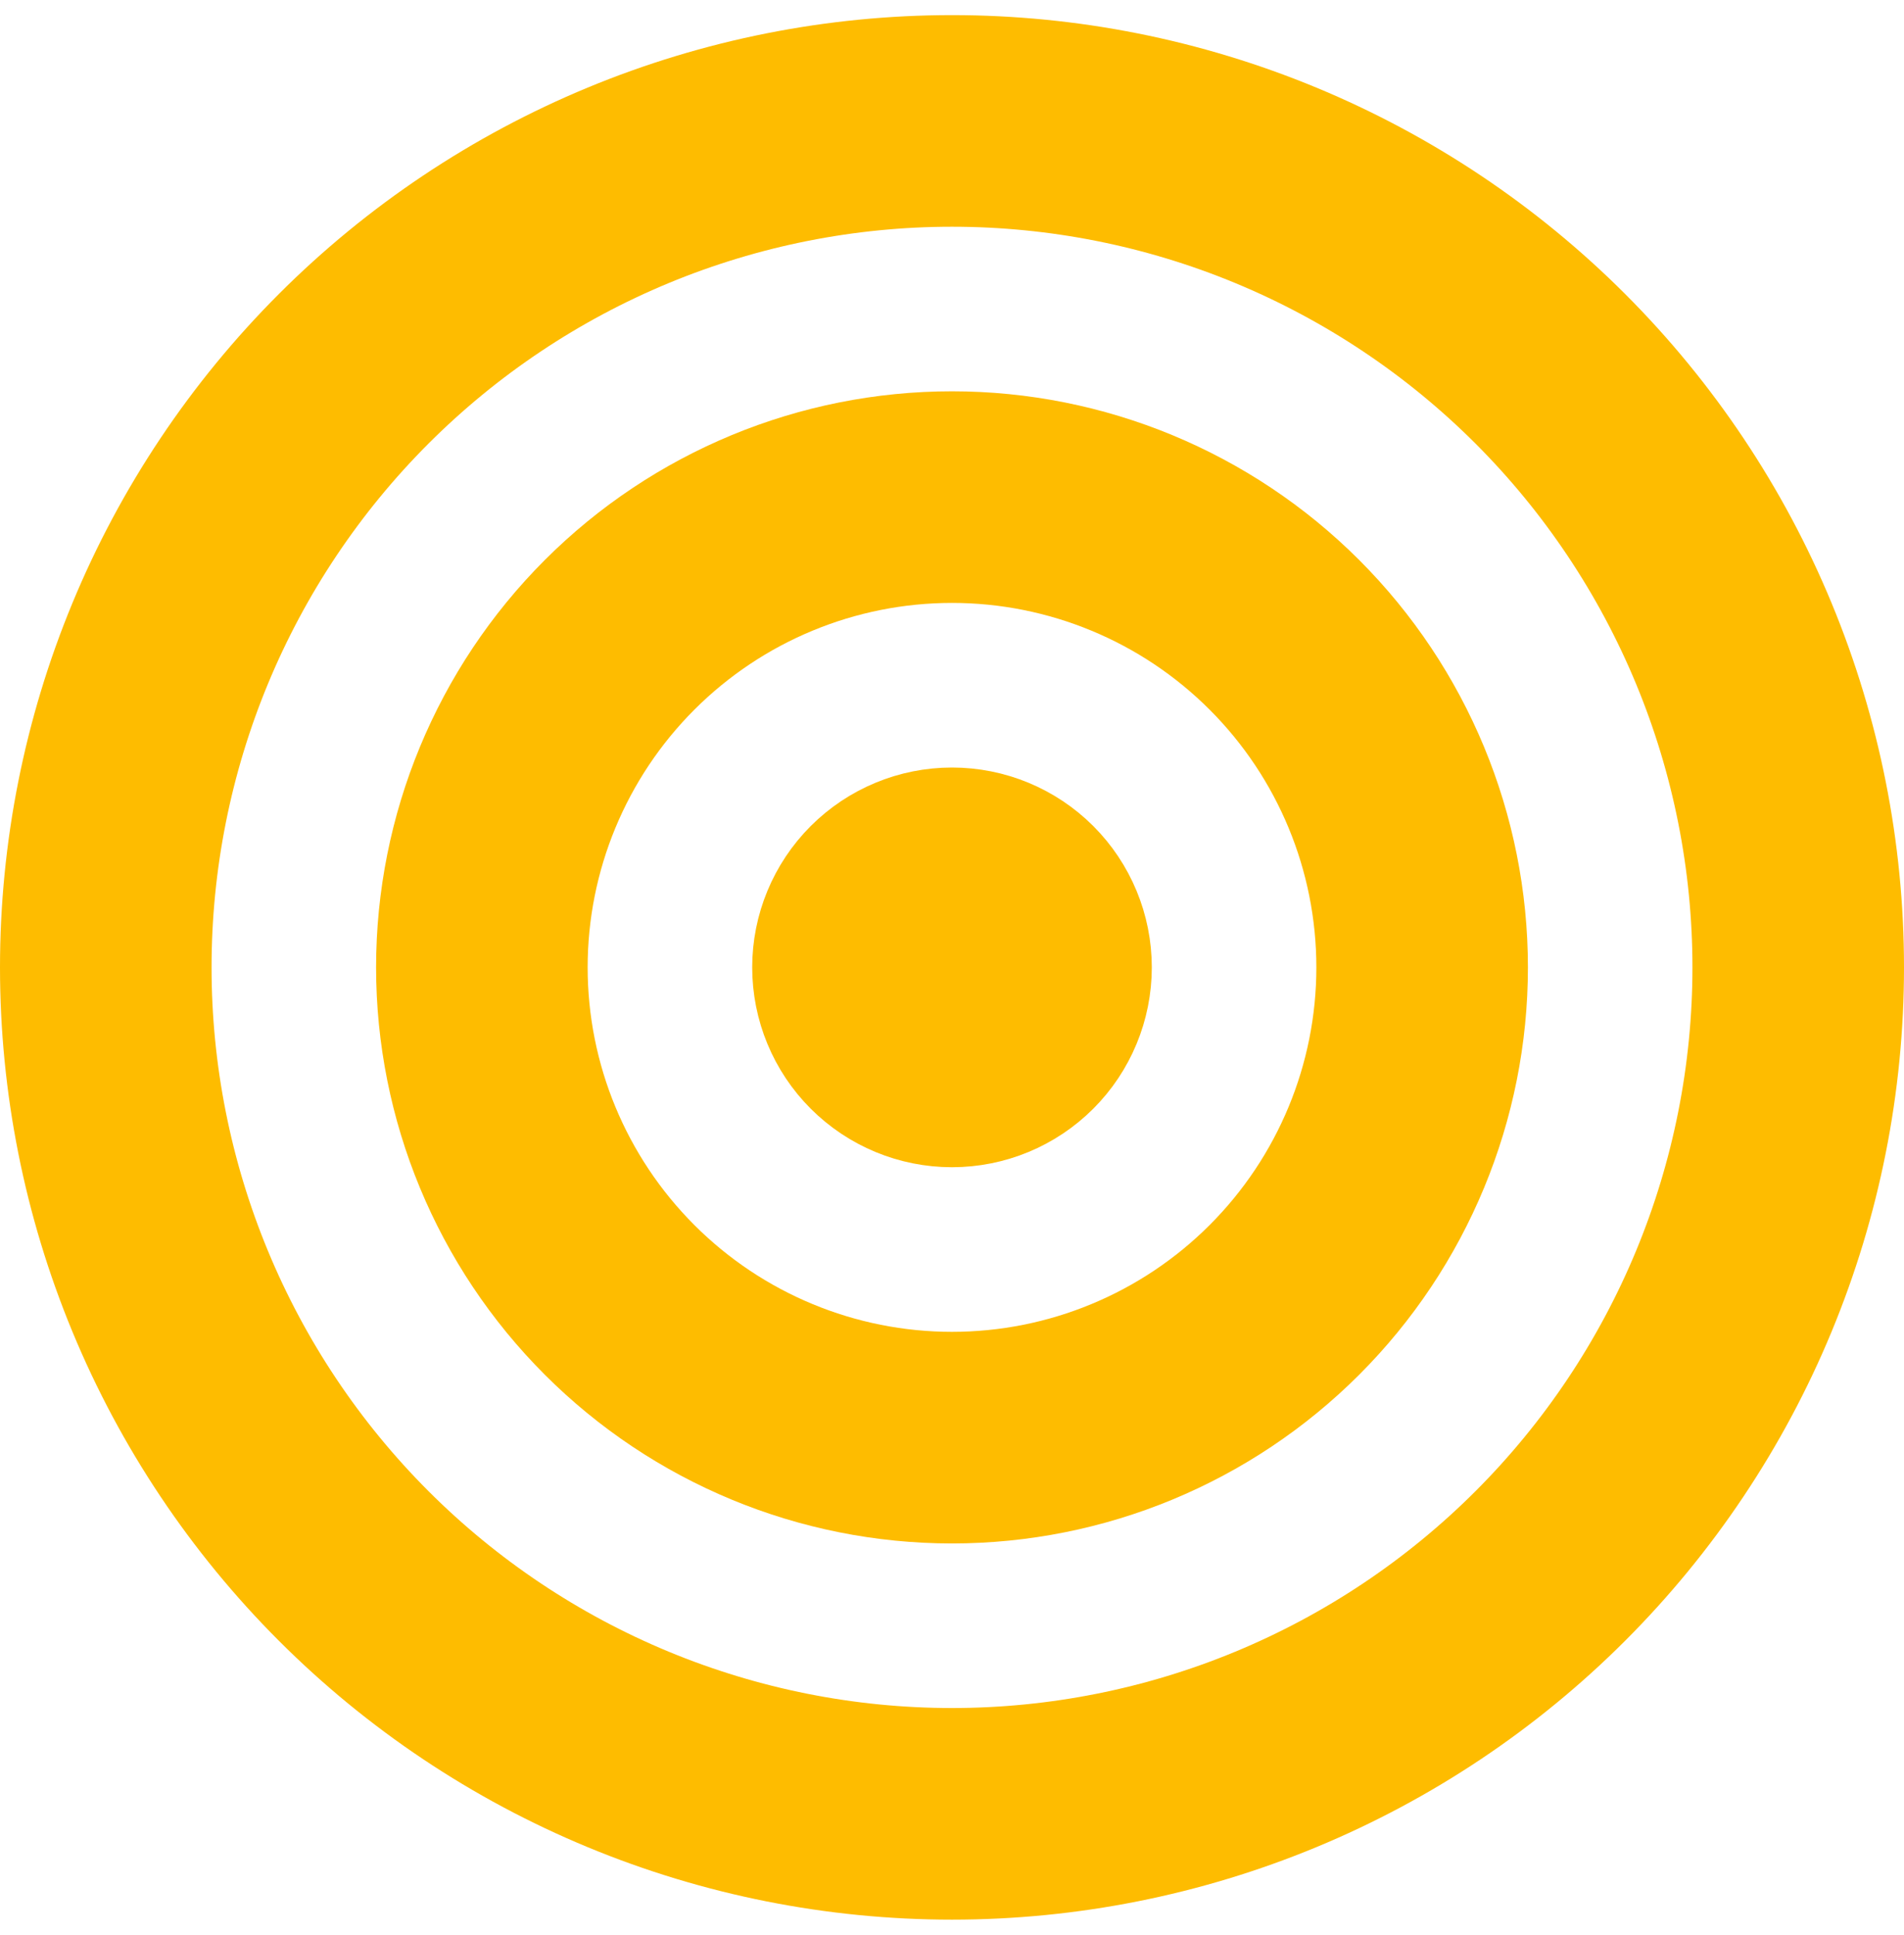
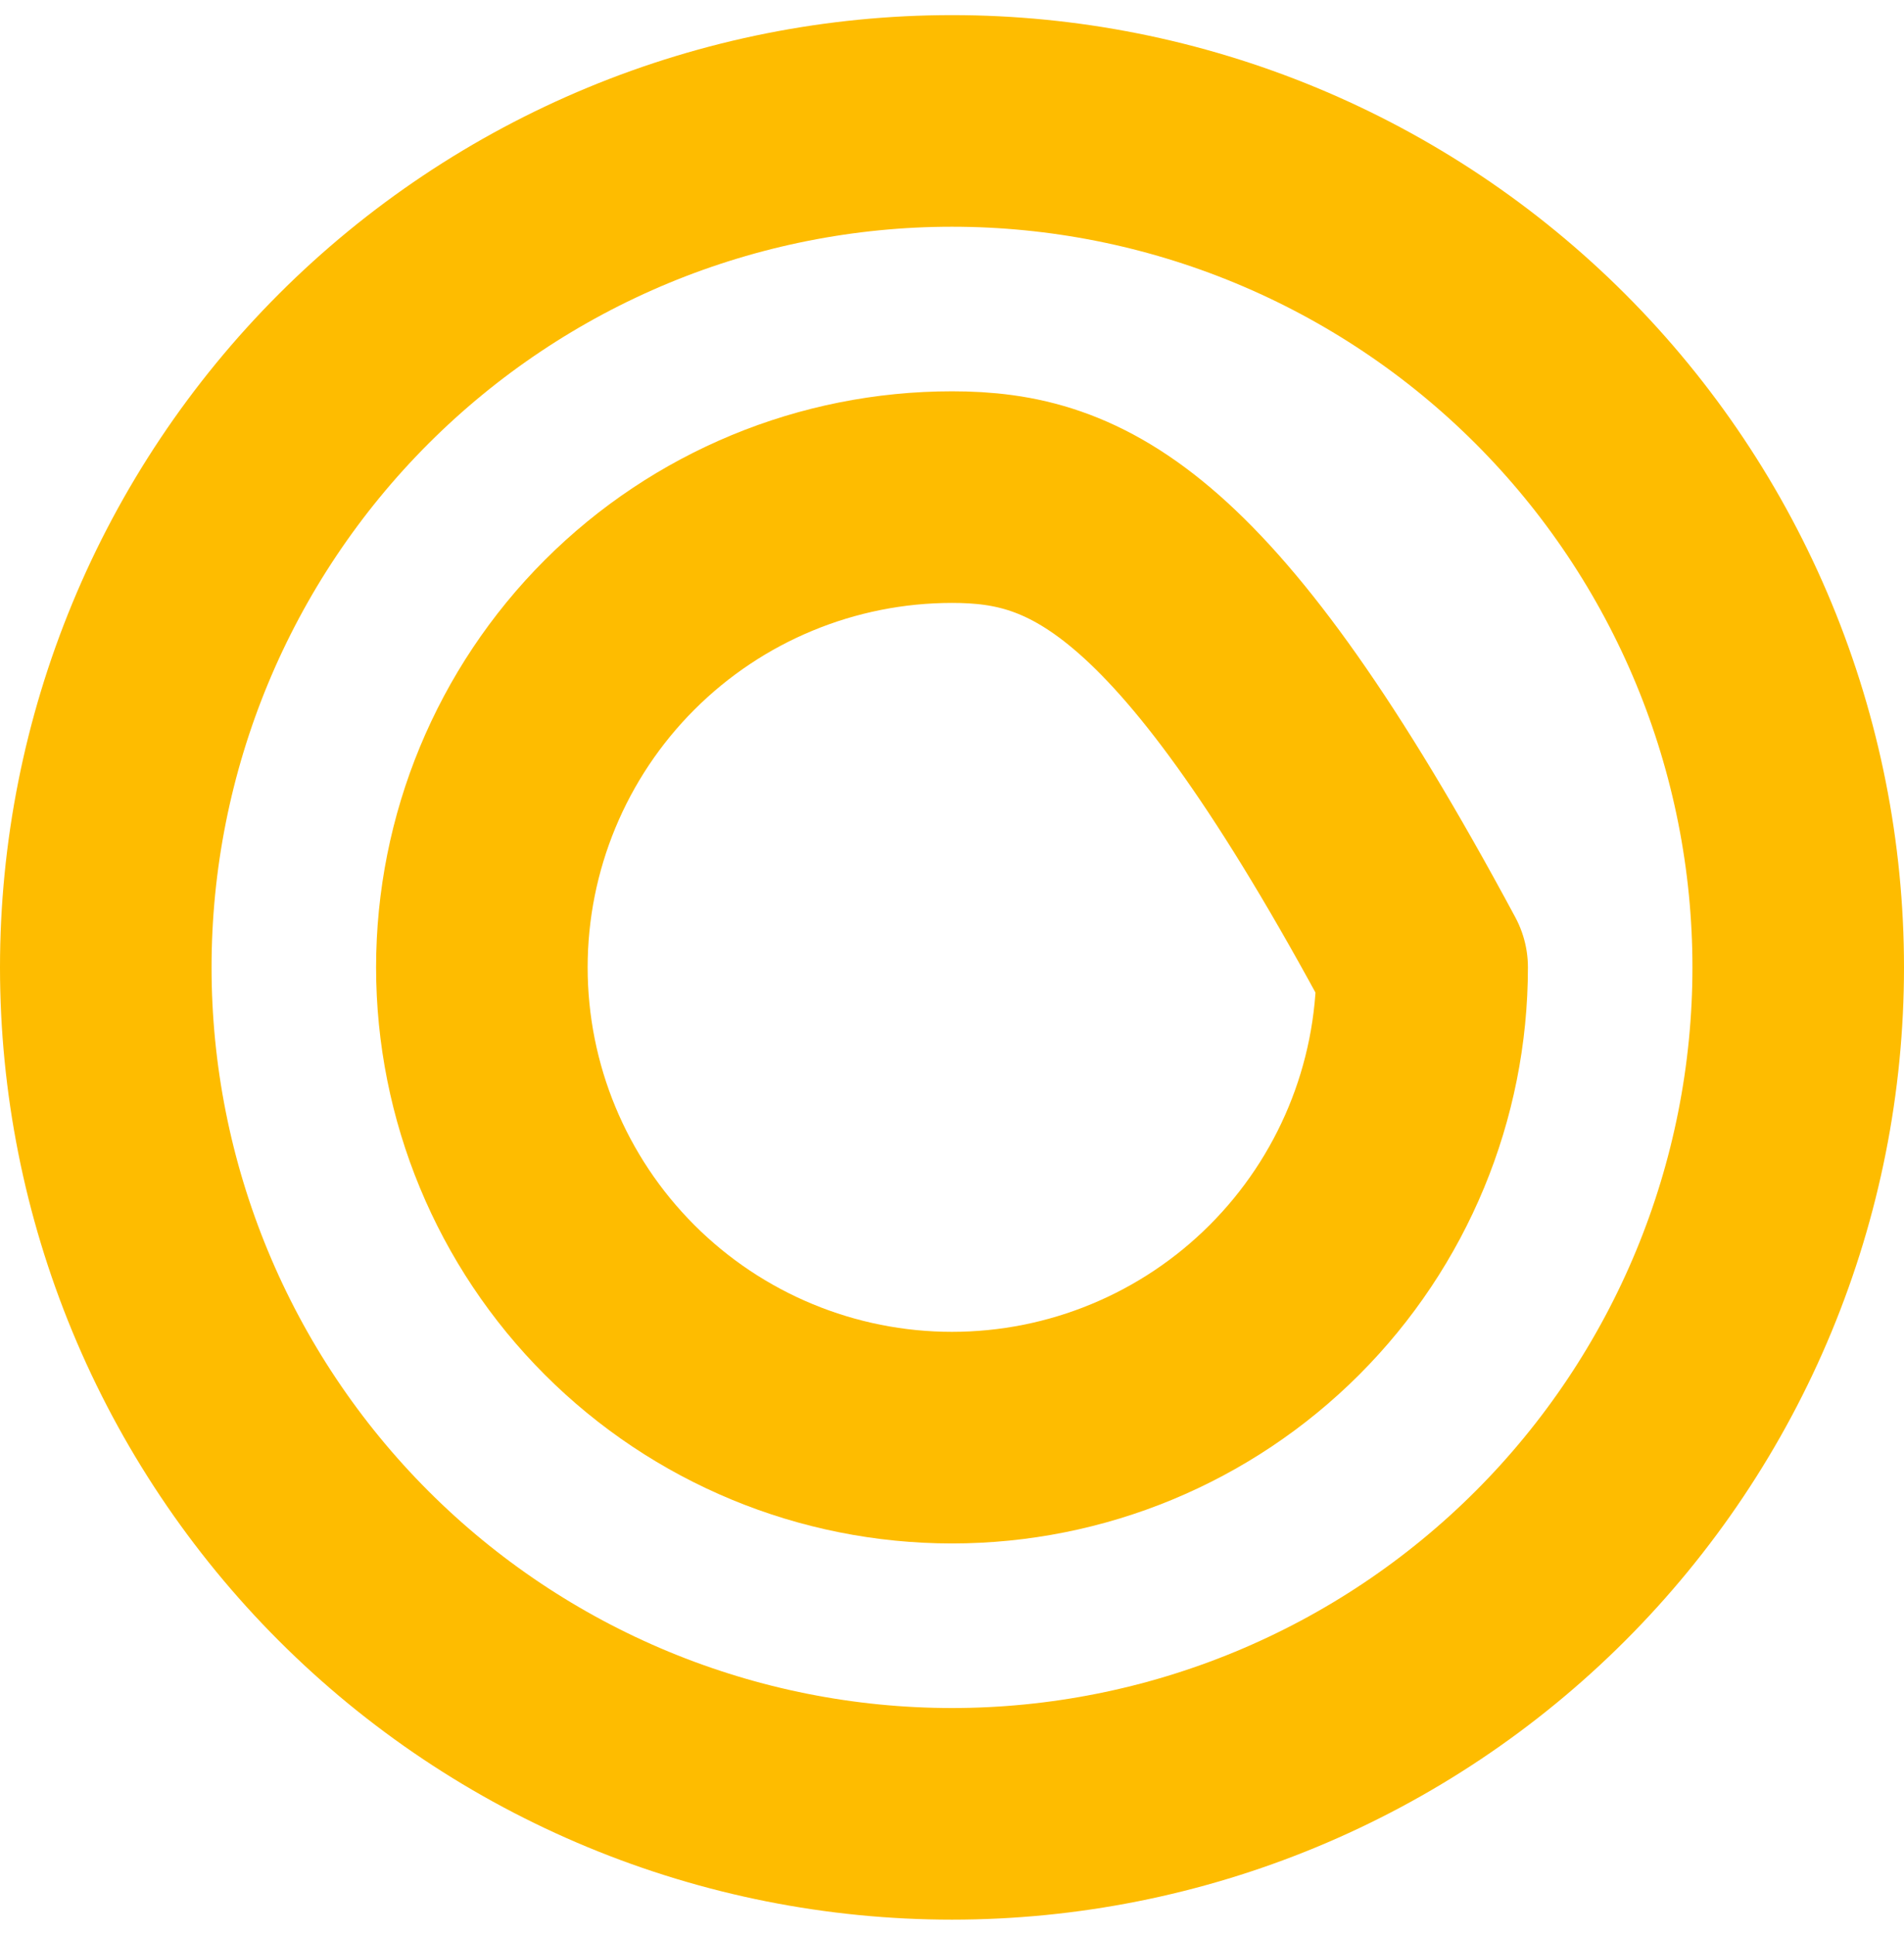
<svg xmlns="http://www.w3.org/2000/svg" width="63" height="64" viewBox="0 0 63 64" fill="none">
-   <path d="M28.389 32C28.389 32.825 28.717 33.617 29.3 34.2C29.884 34.783 30.675 35.111 31.5 35.111C32.325 35.111 33.116 34.783 33.7 34.2C34.283 33.617 34.611 32.825 34.611 32C34.611 31.175 34.283 30.384 33.7 29.8C33.116 29.217 32.325 28.889 31.5 28.889C30.675 28.889 29.884 29.217 29.3 29.8C28.717 30.384 28.389 31.175 28.389 32Z" fill="#FEBC00" stroke="#FEBC00" stroke-width="7" stroke-linecap="round" stroke-linejoin="round" />
-   <path d="M15.944 32C15.944 36.126 17.583 40.082 20.501 42.999C23.418 45.917 27.374 47.556 31.5 47.556C35.626 47.556 39.582 45.917 42.499 42.999C45.417 40.082 47.056 36.126 47.056 32C47.056 27.874 45.417 23.918 42.499 21C39.582 18.083 35.626 16.444 31.5 16.444C27.374 16.444 23.418 18.083 20.501 21C17.583 23.918 15.944 27.874 15.944 32Z" stroke="#FEBC00" stroke-width="7" stroke-linecap="round" stroke-linejoin="round" />
+   <path d="M15.944 32C15.944 36.126 17.583 40.082 20.501 42.999C23.418 45.917 27.374 47.556 31.5 47.556C35.626 47.556 39.582 45.917 42.499 42.999C45.417 40.082 47.056 36.126 47.056 32C39.582 18.083 35.626 16.444 31.5 16.444C27.374 16.444 23.418 18.083 20.501 21C17.583 23.918 15.944 27.874 15.944 32Z" stroke="#FEBC00" stroke-width="7" stroke-linecap="round" stroke-linejoin="round" />
  <path d="M3.5 32C3.5 35.677 4.224 39.318 5.631 42.715C7.038 46.112 9.101 49.199 11.701 51.799C14.301 54.399 17.388 56.462 20.785 57.869C24.182 59.276 27.823 60 31.5 60C35.177 60 38.818 59.276 42.215 57.869C45.612 56.462 48.699 54.399 51.299 51.799C53.899 49.199 55.962 46.112 57.369 42.715C58.776 39.318 59.5 35.677 59.5 32C59.5 28.323 58.776 24.682 57.369 21.285C55.962 17.888 53.899 14.801 51.299 12.201C48.699 9.601 45.612 7.539 42.215 6.131C38.818 4.724 35.177 4 31.5 4C27.823 4 24.182 4.724 20.785 6.131C17.388 7.539 14.301 9.601 11.701 12.201C9.101 14.801 7.038 17.888 5.631 21.285C4.224 24.682 3.5 28.323 3.5 32Z" stroke="#FEBC00" stroke-width="7" stroke-linecap="round" stroke-linejoin="round" />
</svg>